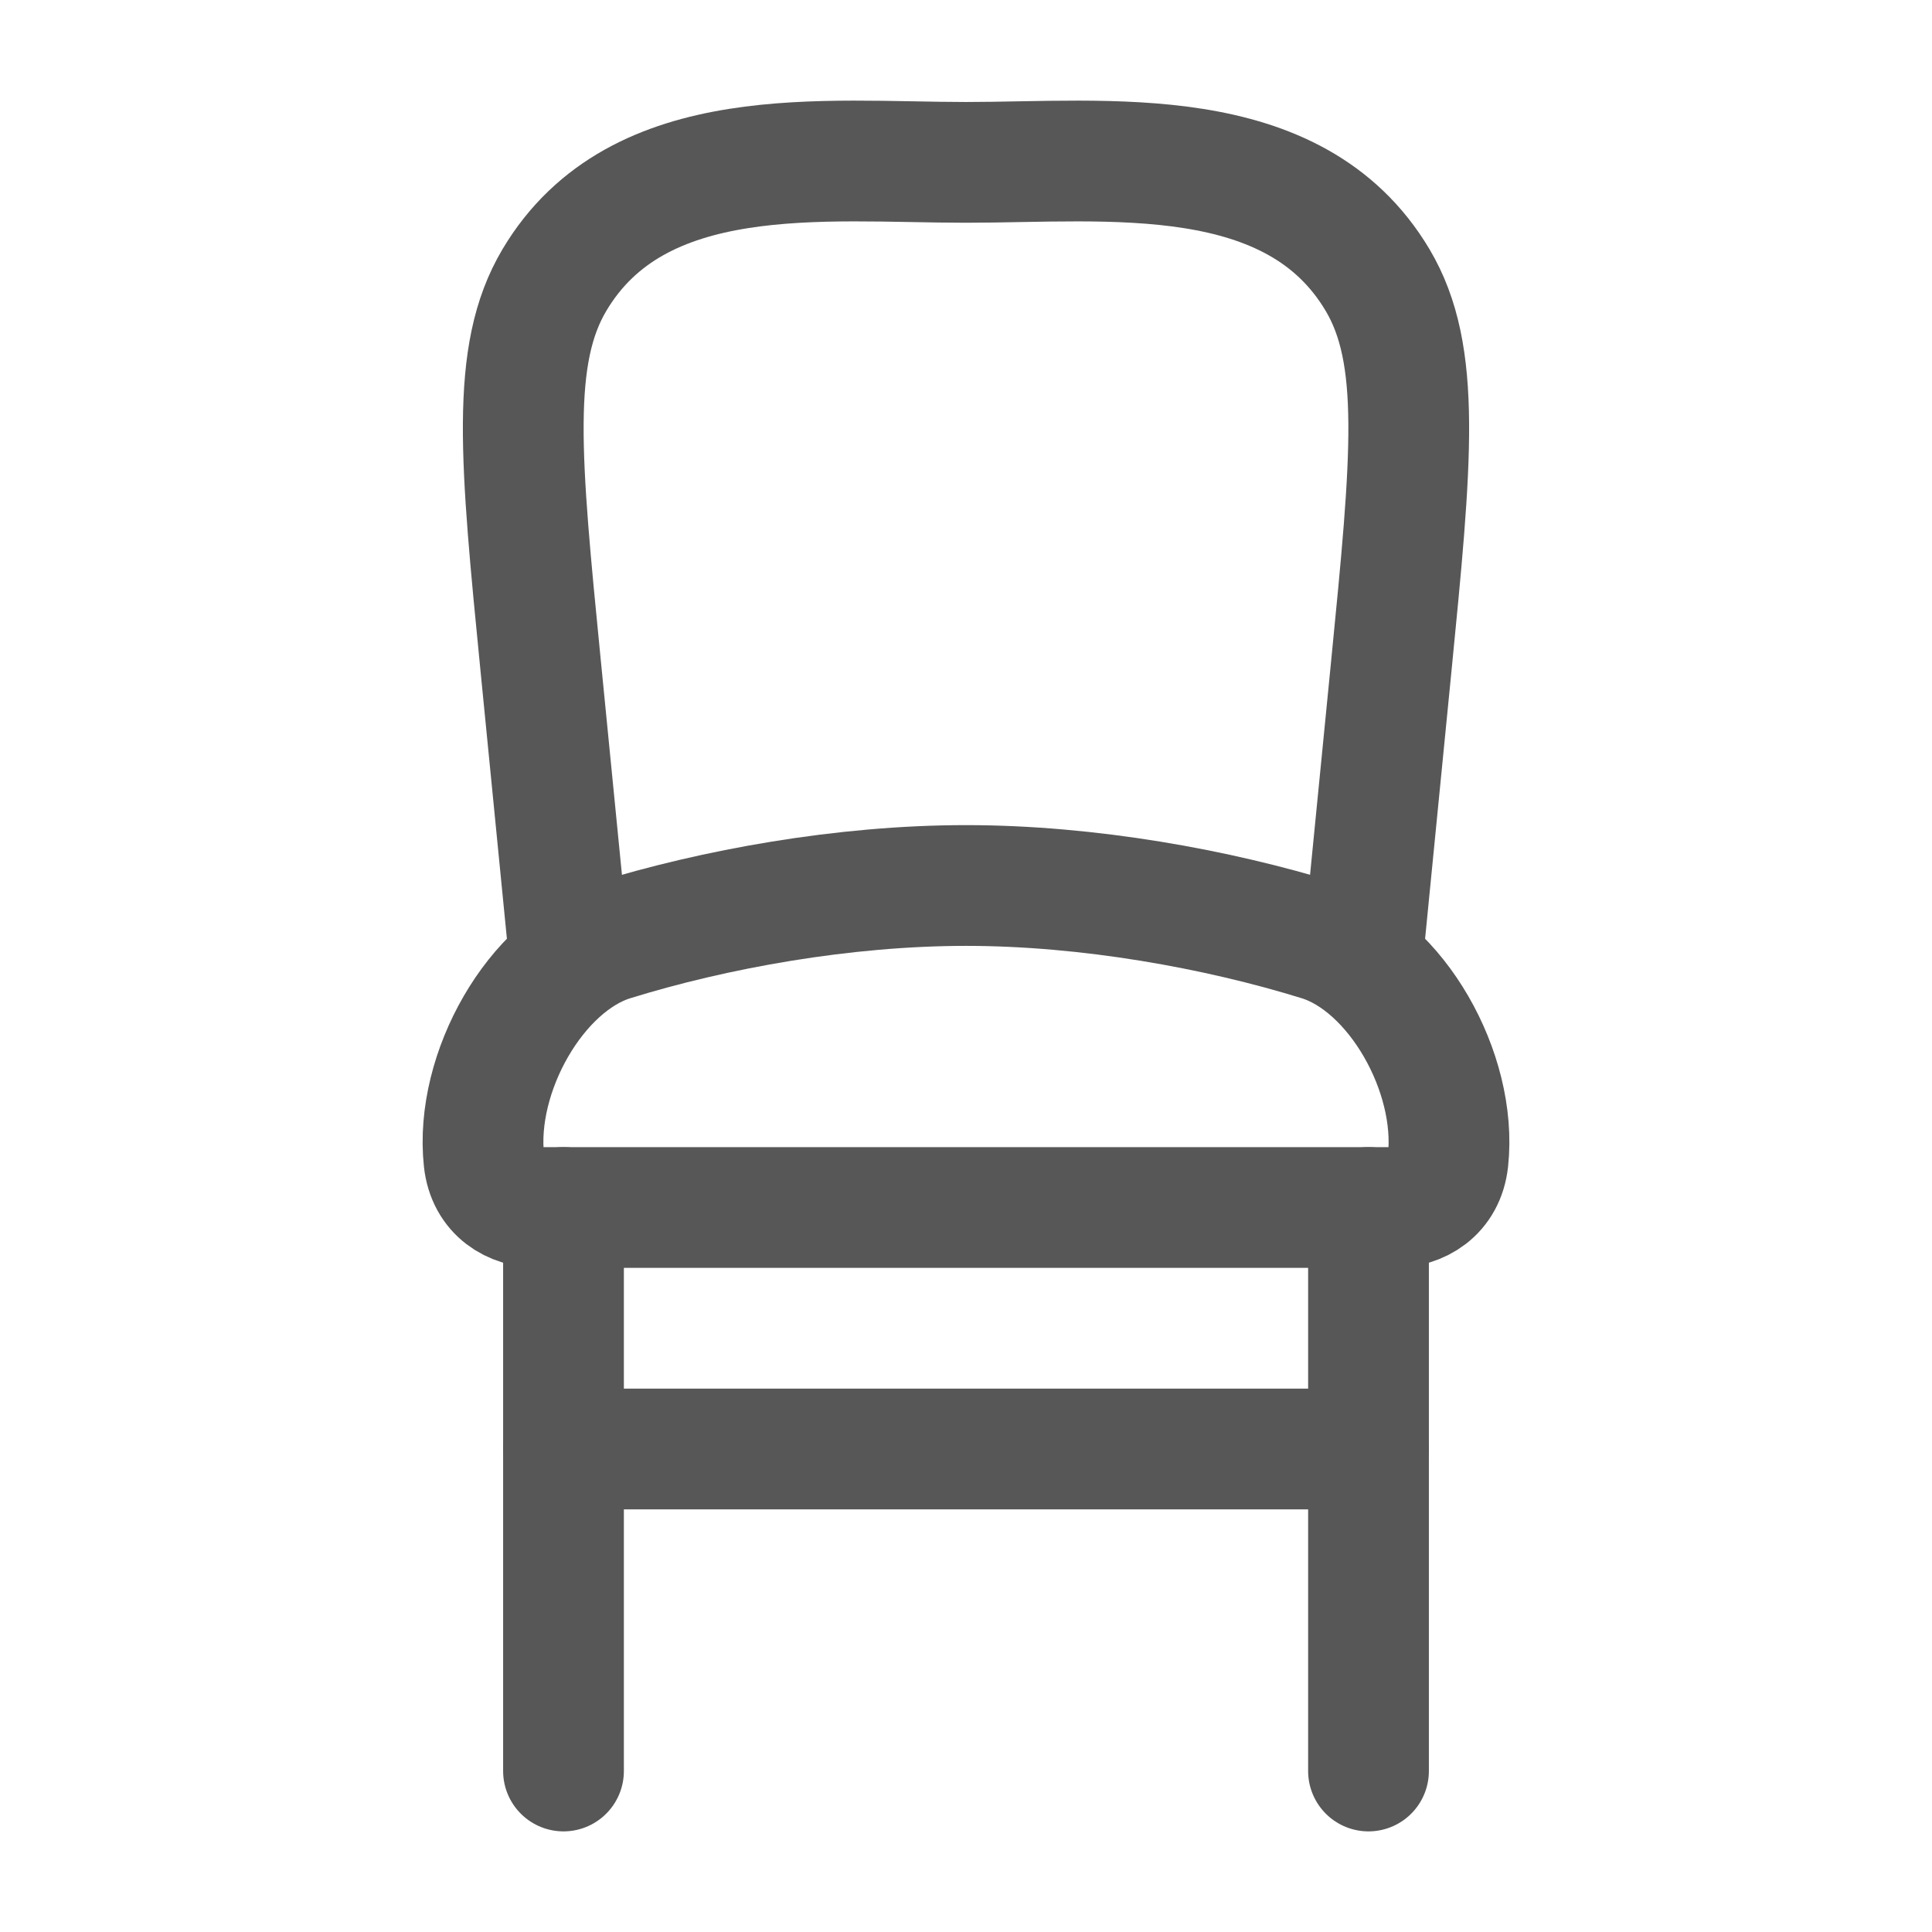
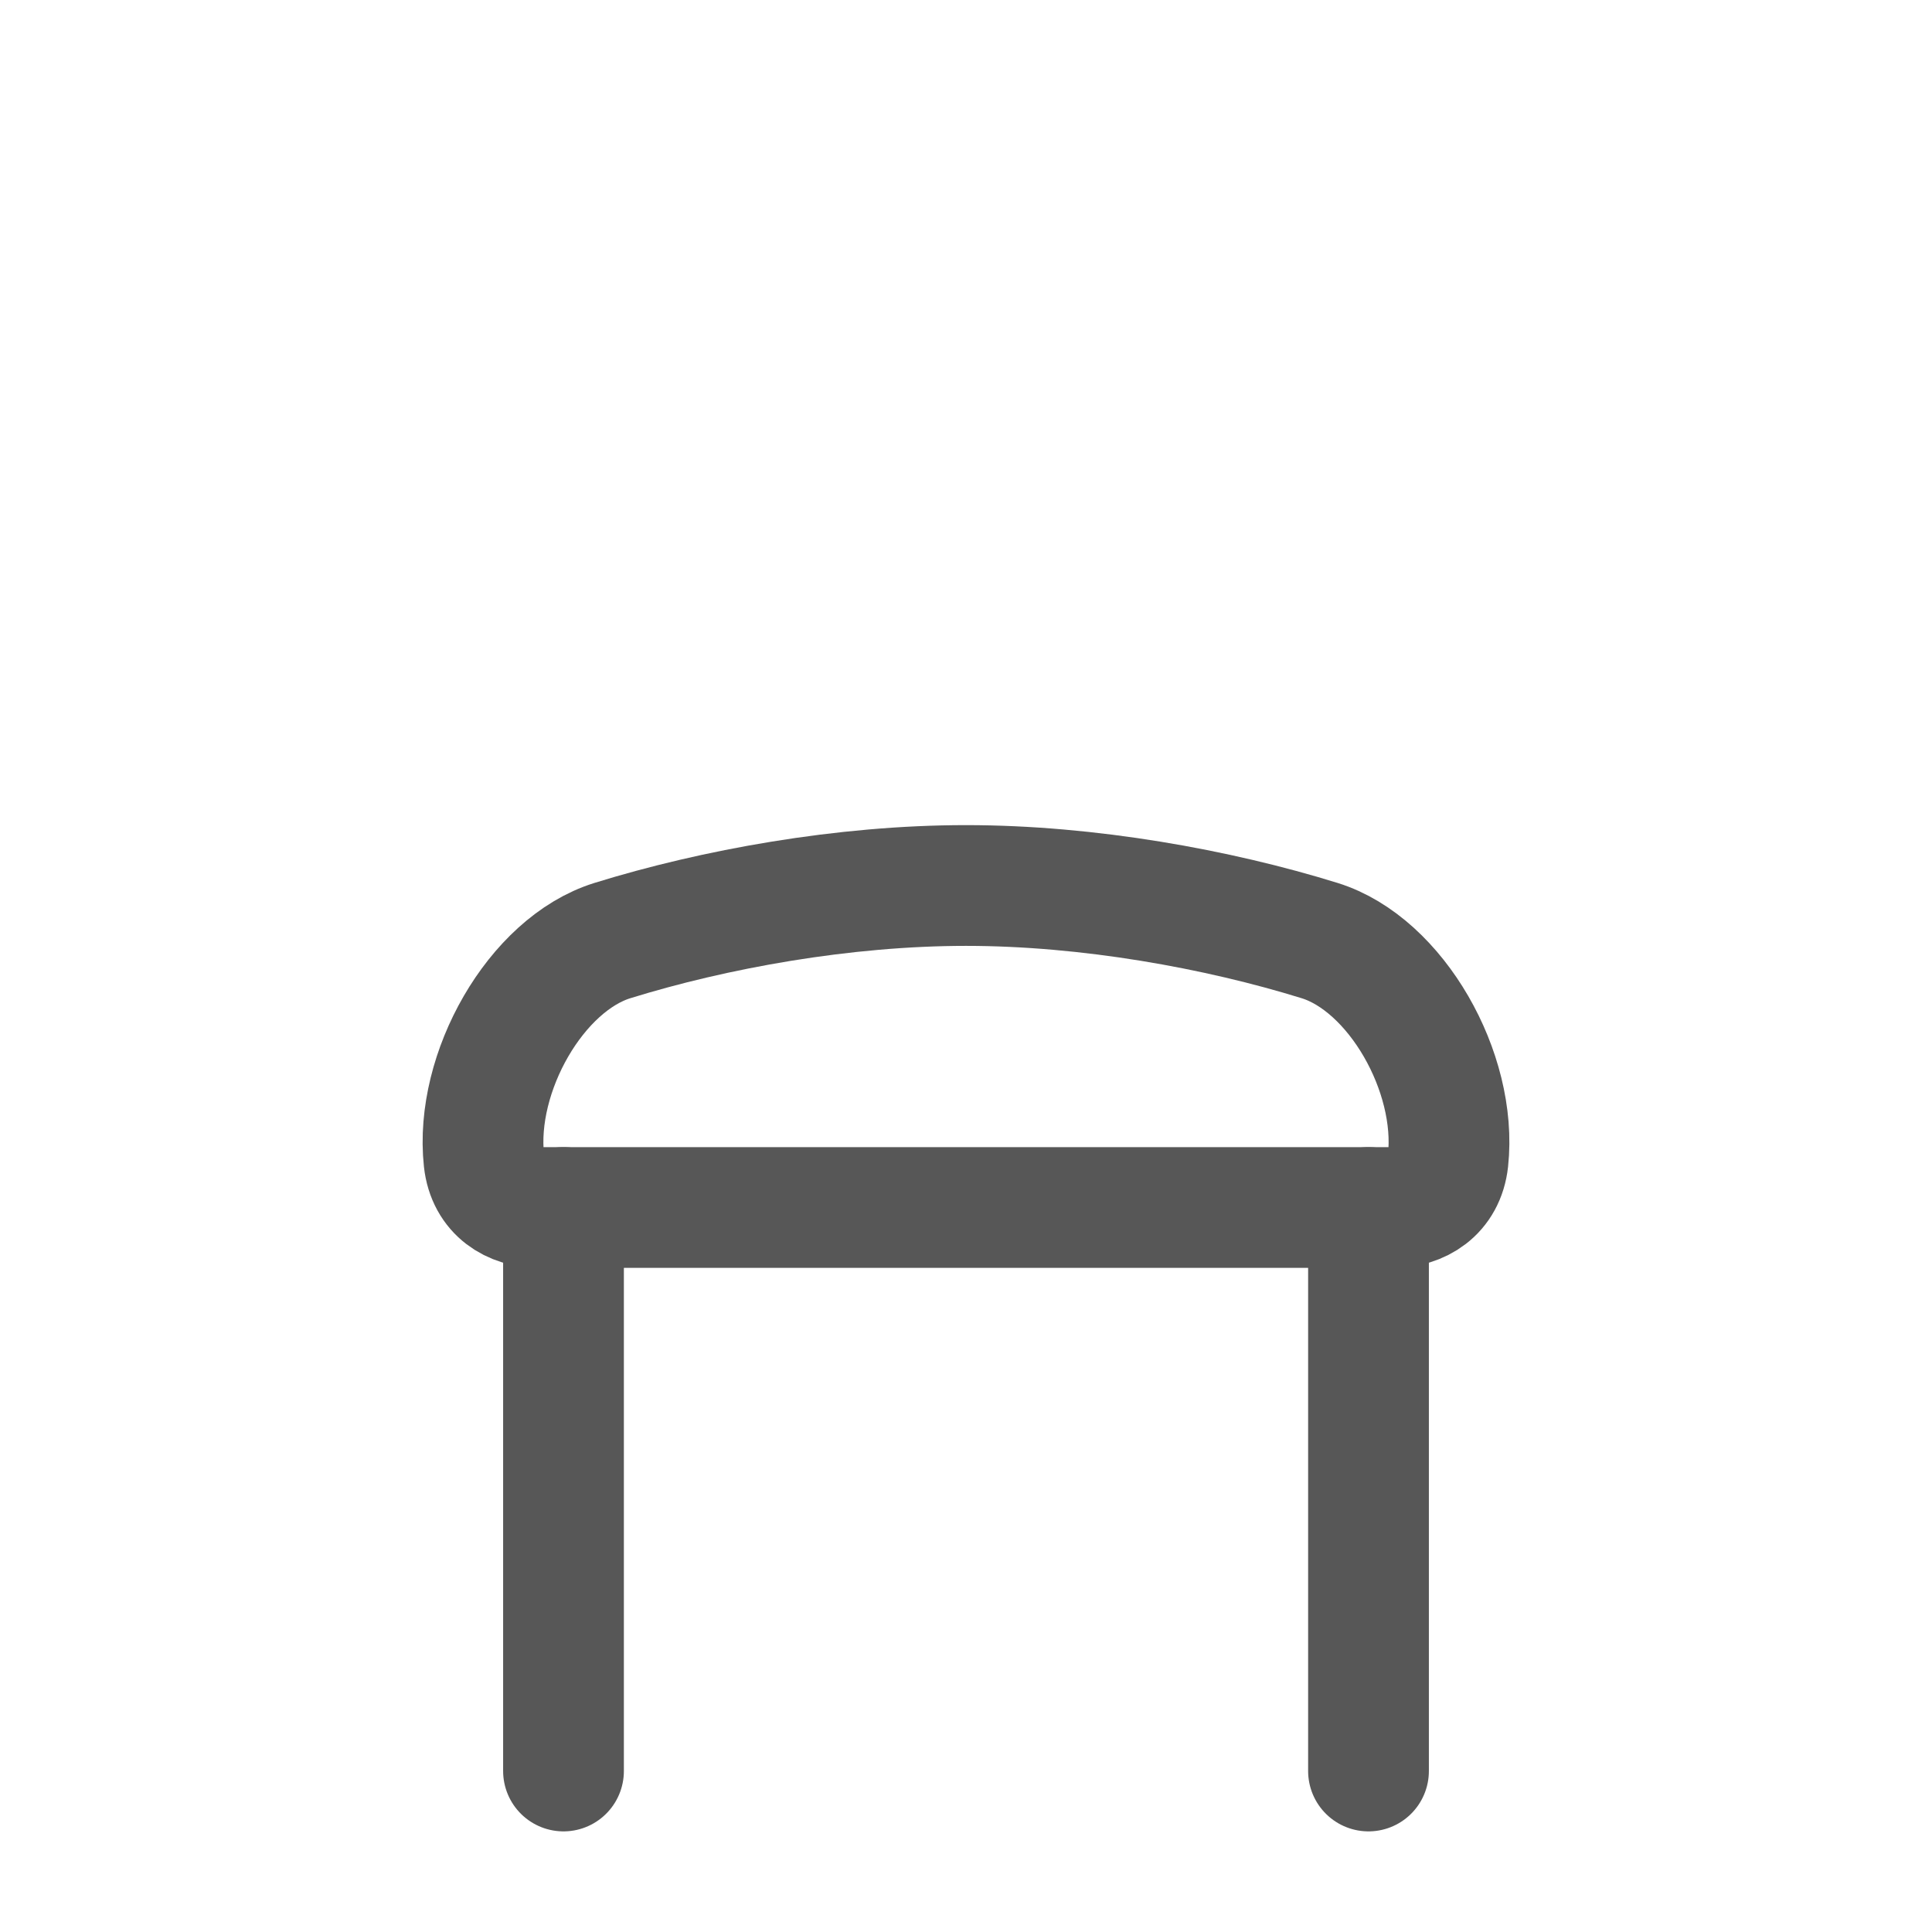
<svg xmlns="http://www.w3.org/2000/svg" width="24" height="24" viewBox="0 0 24 24" fill="none">
  <path d="M7 15V22M17 15V22" stroke="#575757" stroke-width="1.5" stroke-linecap="round" stroke-linejoin="round" />
  <path d="M12 11C10.478 11 8.869 11.293 7.608 11.684C6.658 11.978 5.894 13.322 6.012 14.413C6.056 14.817 6.369 15 6.698 15H17.302C17.631 15 17.944 14.817 17.988 14.413C18.106 13.322 17.342 11.978 16.392 11.684C15.131 11.293 13.522 11 12 11Z" stroke="#575757" stroke-width="1.5" stroke-linecap="round" />
-   <path d="M7.084 12L6.718 8.287C6.463 5.7 6.336 4.407 6.887 3.479C7.924 1.734 10.241 2.017 12 2.017C13.759 2.017 16.076 1.734 17.113 3.479C17.664 4.407 17.537 5.7 17.282 8.287L16.916 12" stroke="#575757" stroke-width="1.5" stroke-linejoin="round" />
-   <path d="M7 18H17" stroke="#575757" stroke-width="1.5" stroke-linecap="round" stroke-linejoin="round" />
</svg>